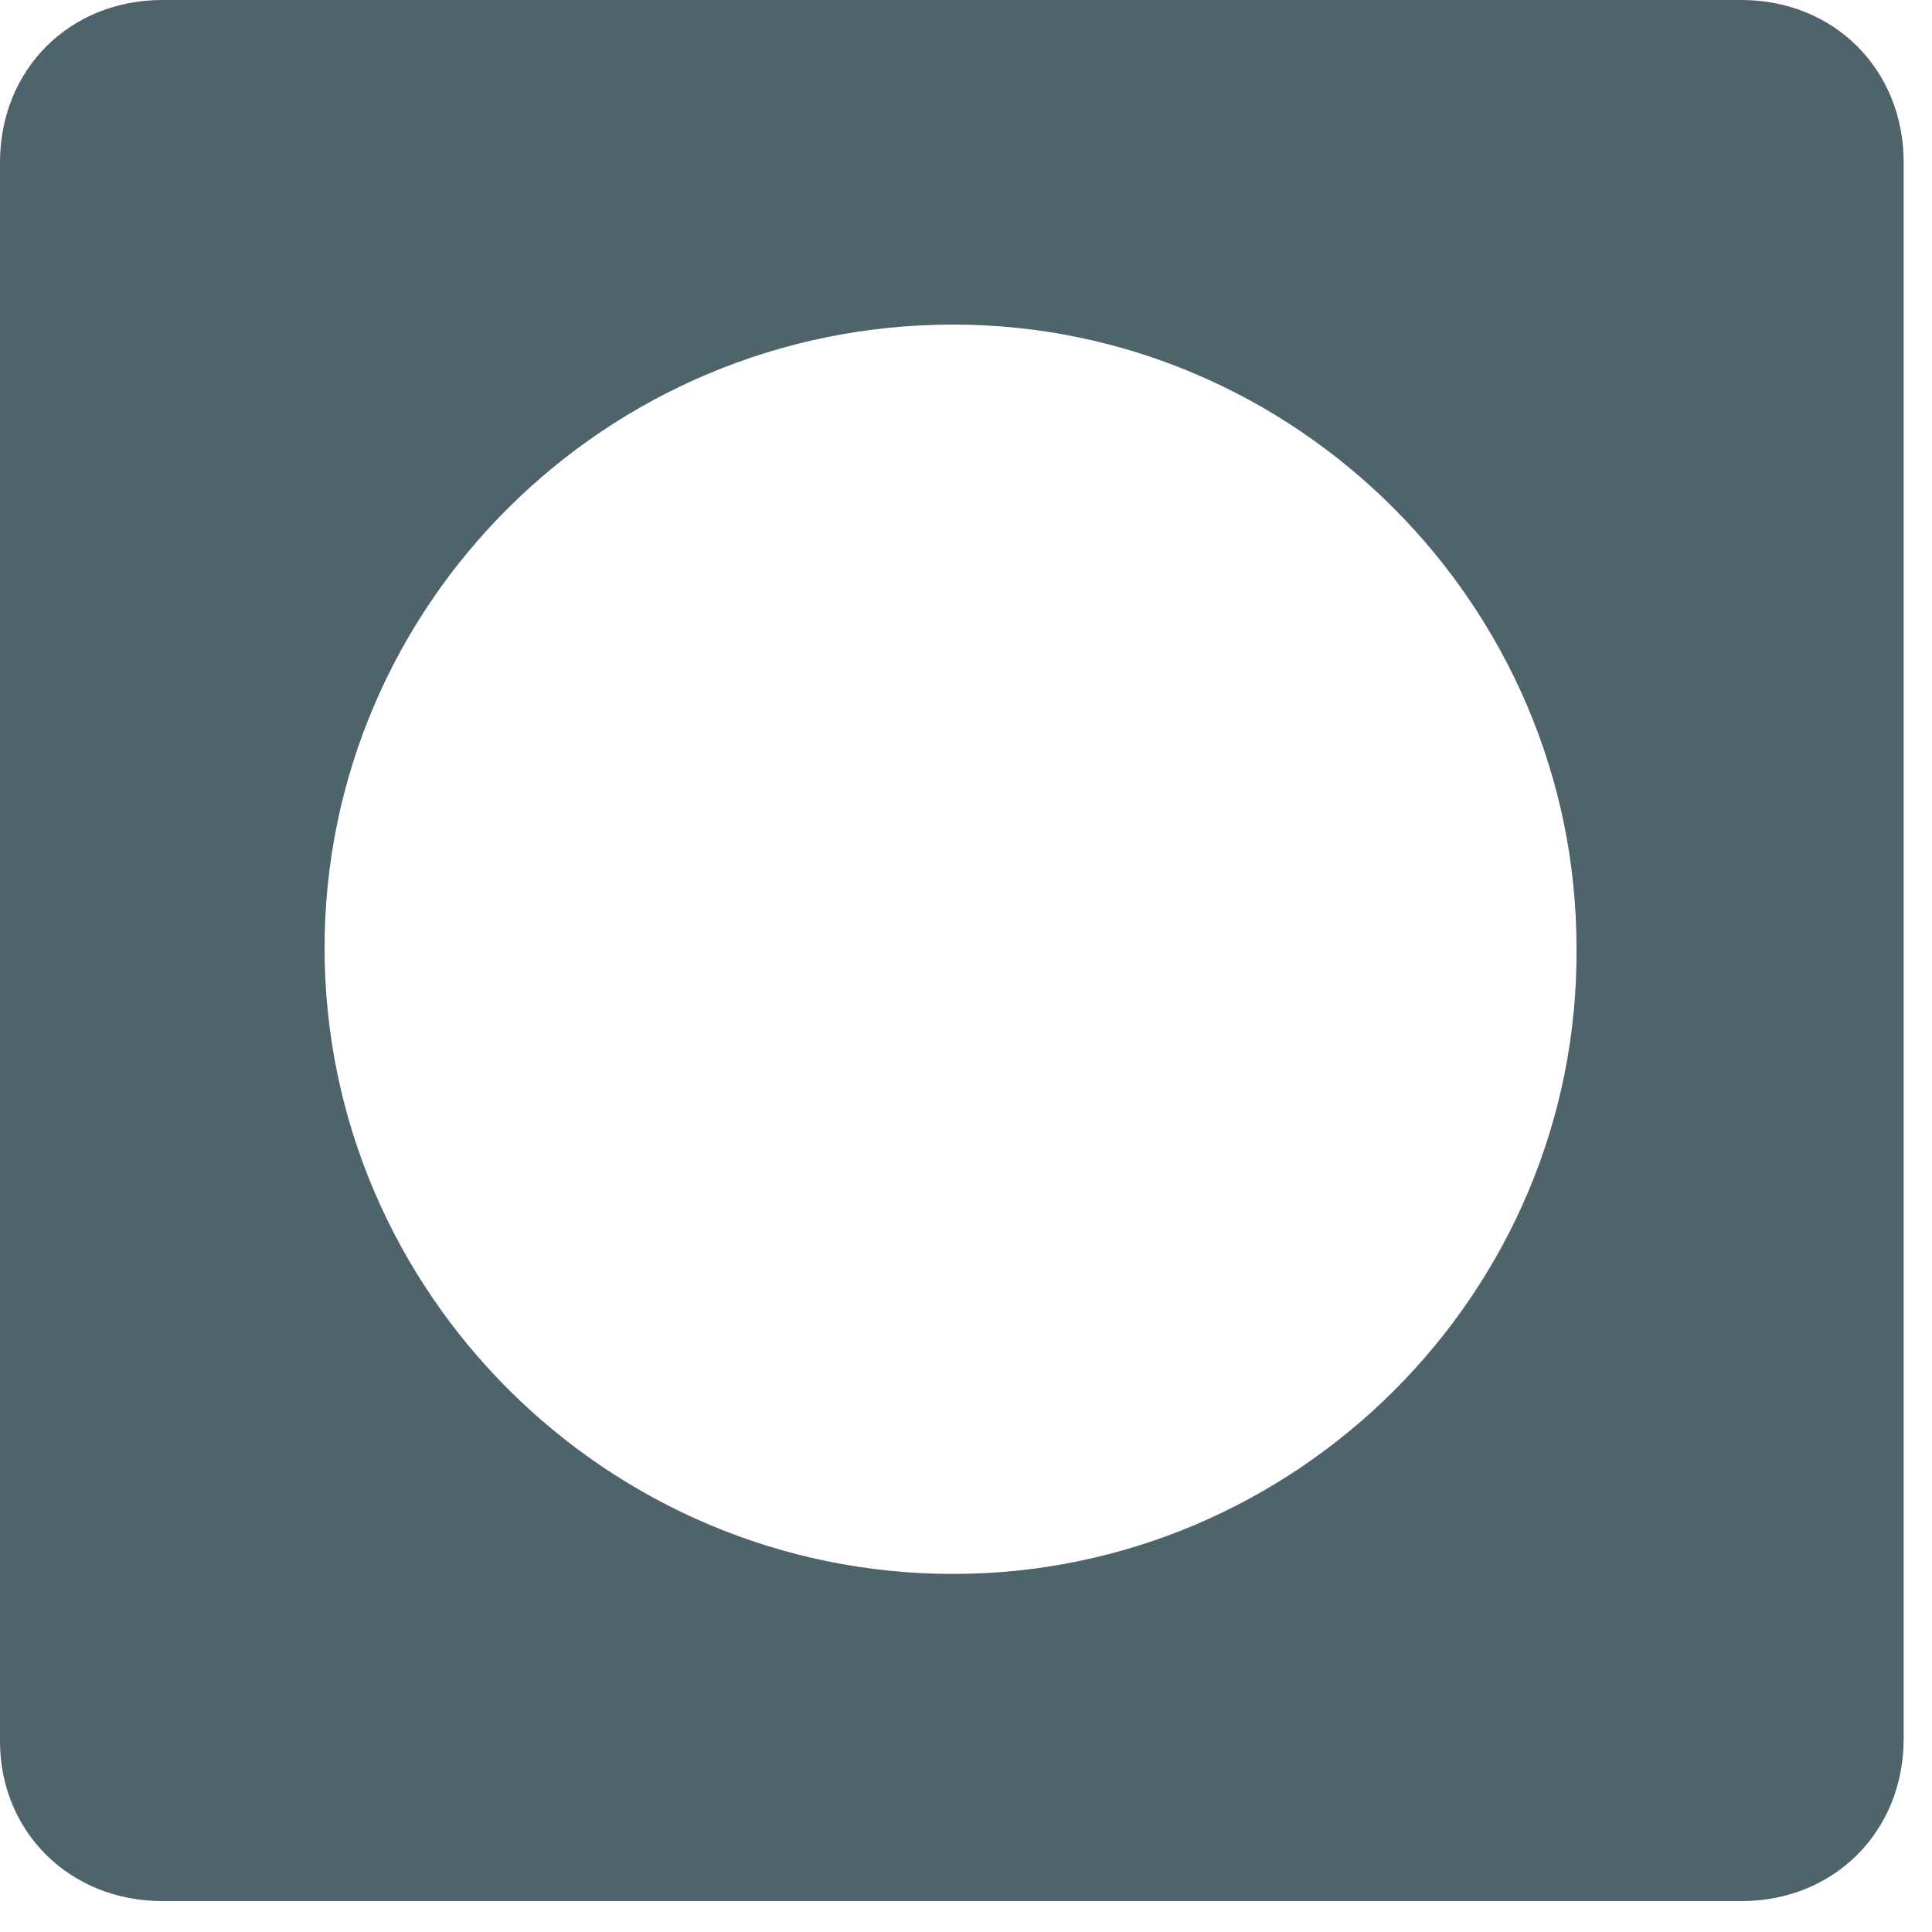
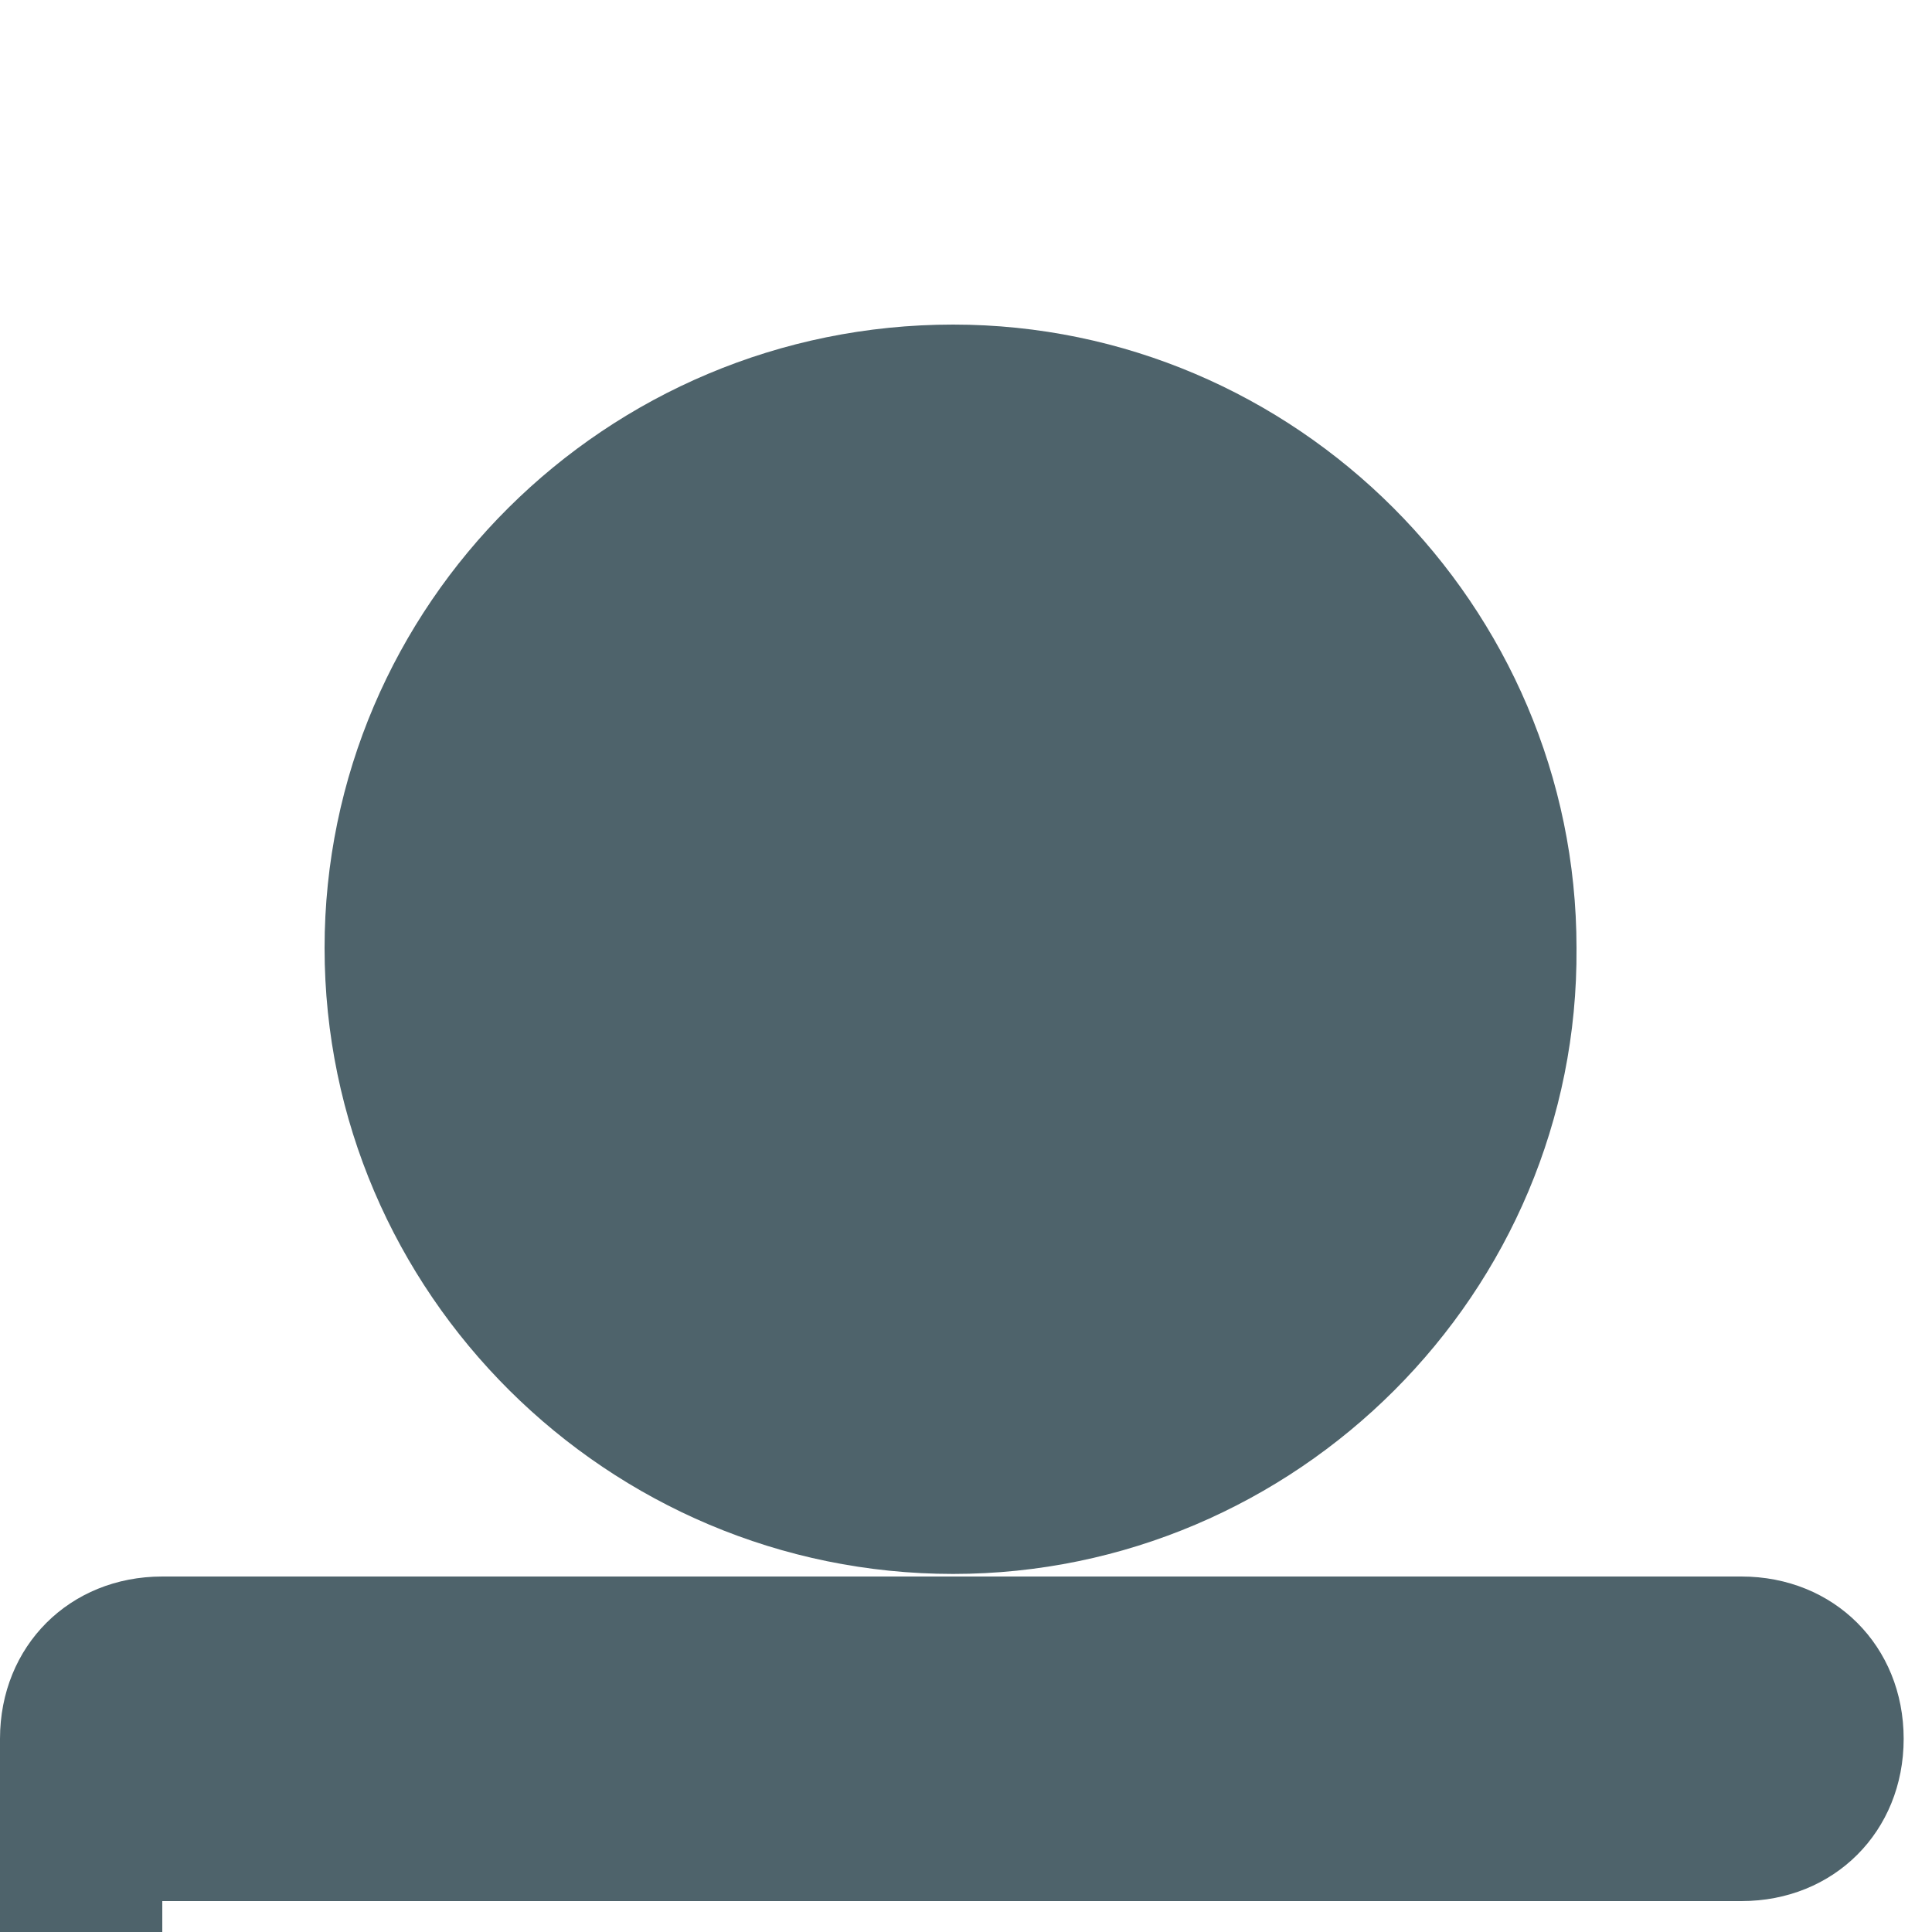
<svg xmlns="http://www.w3.org/2000/svg" width="75" height="75" viewBox="0 0 75 75" fill="none" class="filter-icon text-gray-500 hover:text-gray-600 transition-colors">
-   <path d="m6.3 73.8h61.3c3.6 0 6.3-2.7 6.3-6.3v-61.2c0-3.6-2.7-6.3-6.3-6.3h-61.3c-3.6 0-6.3 2.7-6.3 6.3v61.3c0 3.5 2.7 6.2 6.3 6.2zm30.7-12.7c-13.4 0-24.4-10.9-24.4-24.3 0-13.3 10.9-24.2 24.4-24.2 13.3 0 24.2 10.9 24.2 24.2.1 13.4-10.9 24.3-24.2 24.3z" fill="#4E636B" />
+   <path d="m6.3 73.8h61.3c3.6 0 6.3-2.7 6.3-6.3c0-3.6-2.7-6.3-6.3-6.3h-61.3c-3.6 0-6.3 2.7-6.3 6.3v61.3c0 3.5 2.7 6.2 6.3 6.2zm30.7-12.7c-13.4 0-24.4-10.9-24.4-24.3 0-13.3 10.9-24.2 24.4-24.2 13.3 0 24.2 10.9 24.2 24.2.1 13.4-10.9 24.3-24.2 24.3z" fill="#4E636B" />
</svg>